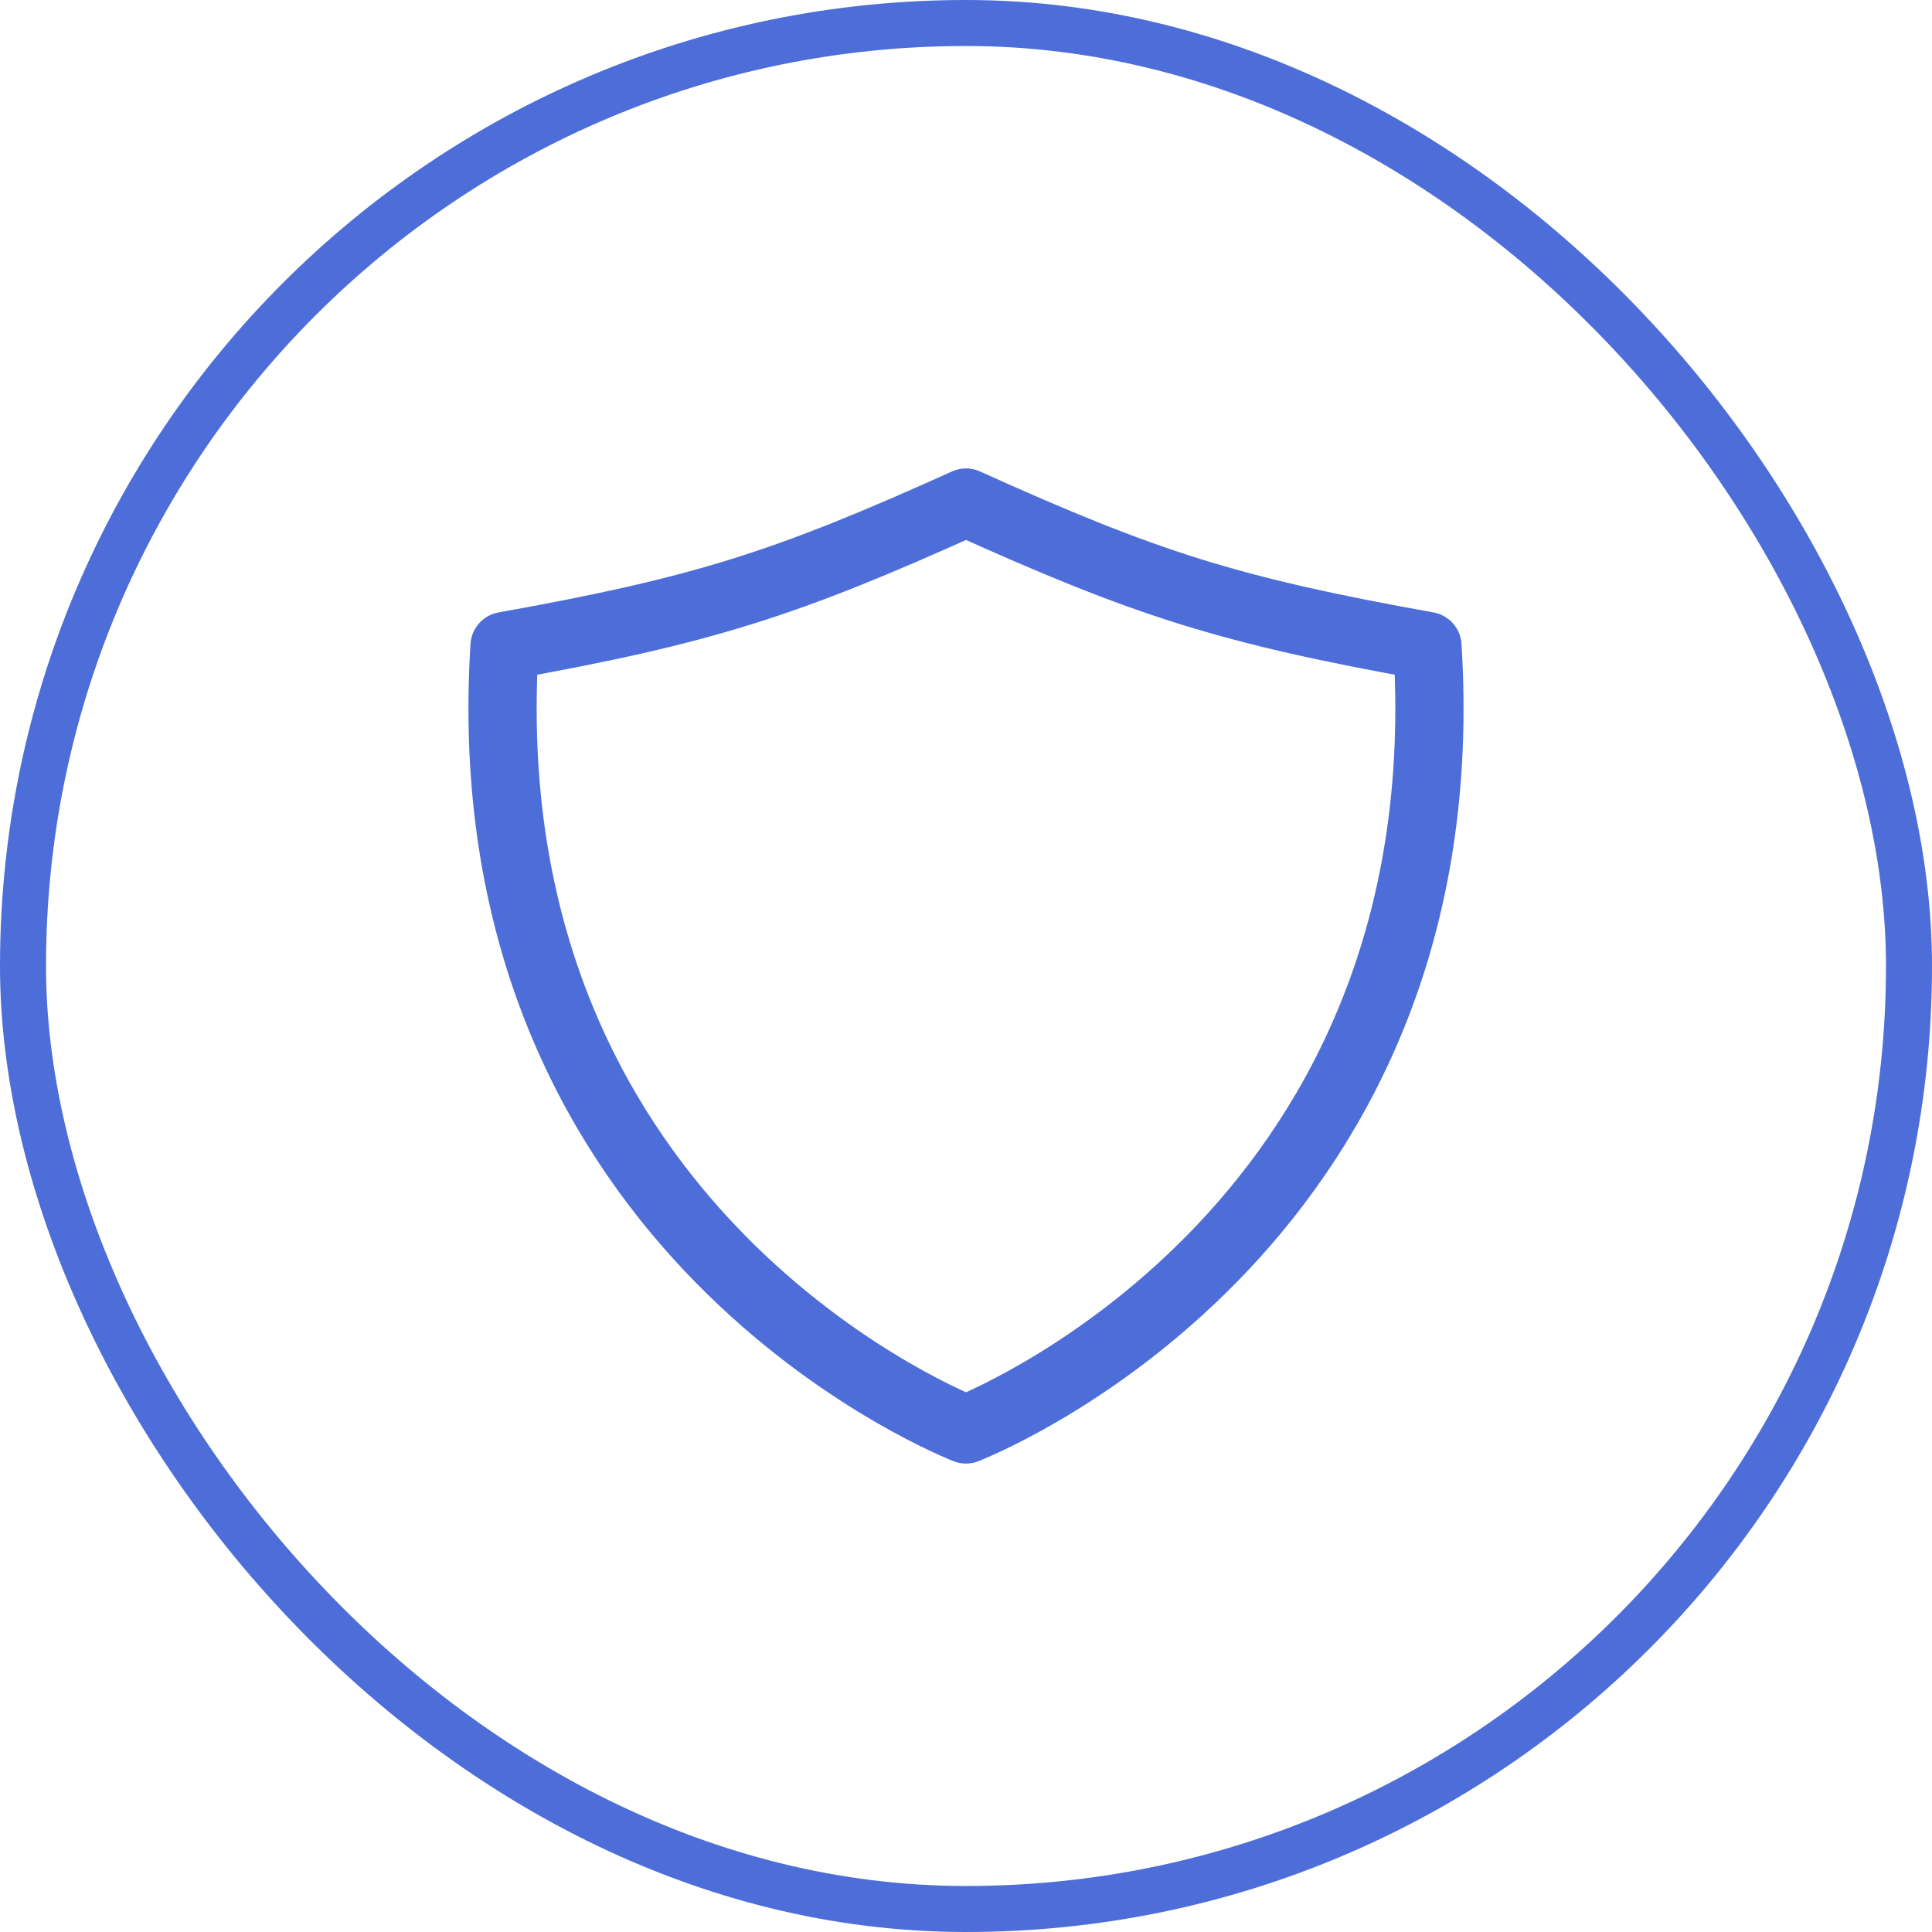
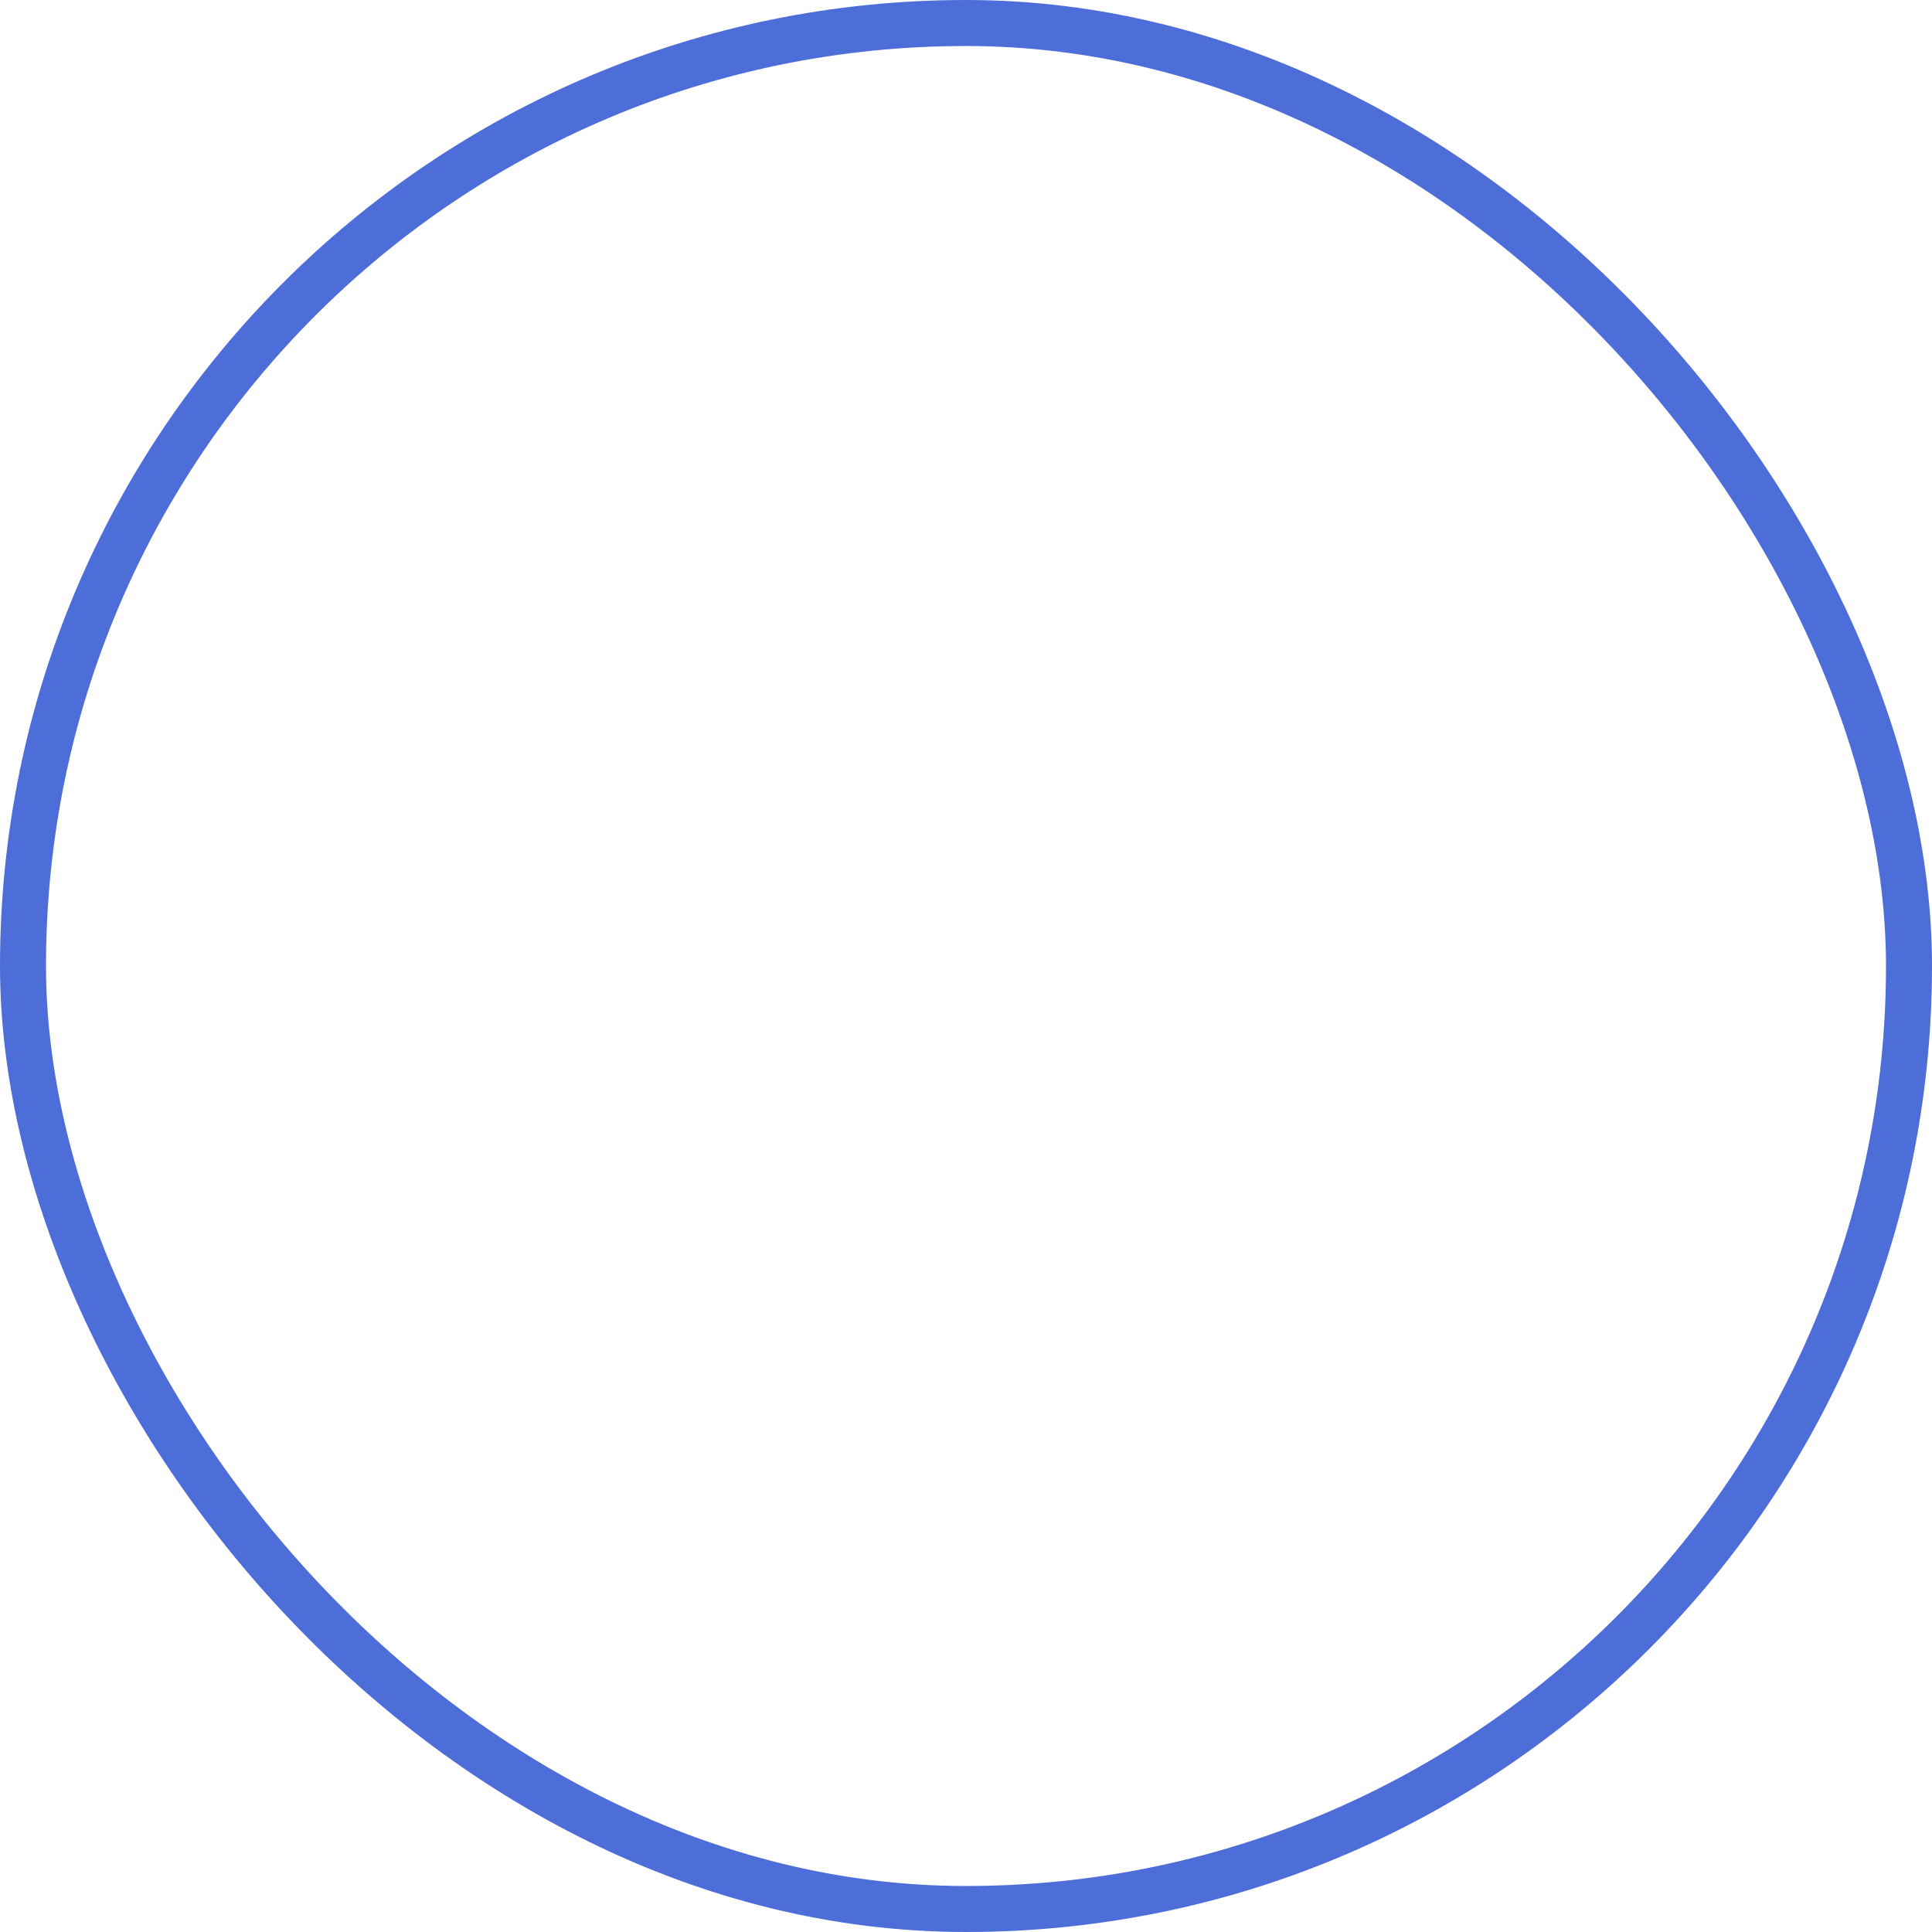
<svg xmlns="http://www.w3.org/2000/svg" width="32" height="32" viewBox="0 0 32 32" fill="none">
  <rect x="0.381" y="0.381" width="31.238" height="31.238" rx="15.619" stroke="#4D6DD9" stroke-width="0.762" />
  <g clip-path="url(#clip0_1241_1994)">
-     <path d="M23.643 10.7C20.343 10.108 18.978 9.669 16 8.324C13.021 9.669 11.657 10.108 8.357 10.7C7.76 20.175 15.431 23.447 16 23.676C16.569 23.447 24.24 20.175 23.643 10.7Z" stroke="#4D6DD9" stroke-width="1.13" stroke-linecap="round" stroke-linejoin="round" />
-   </g>
+     </g>
  <defs>
    <clipPath id="clip0_1241_1994">
      <rect width="18" height="18" fill="white" transform="translate(7 7)" />
    </clipPath>
  </defs>
</svg>